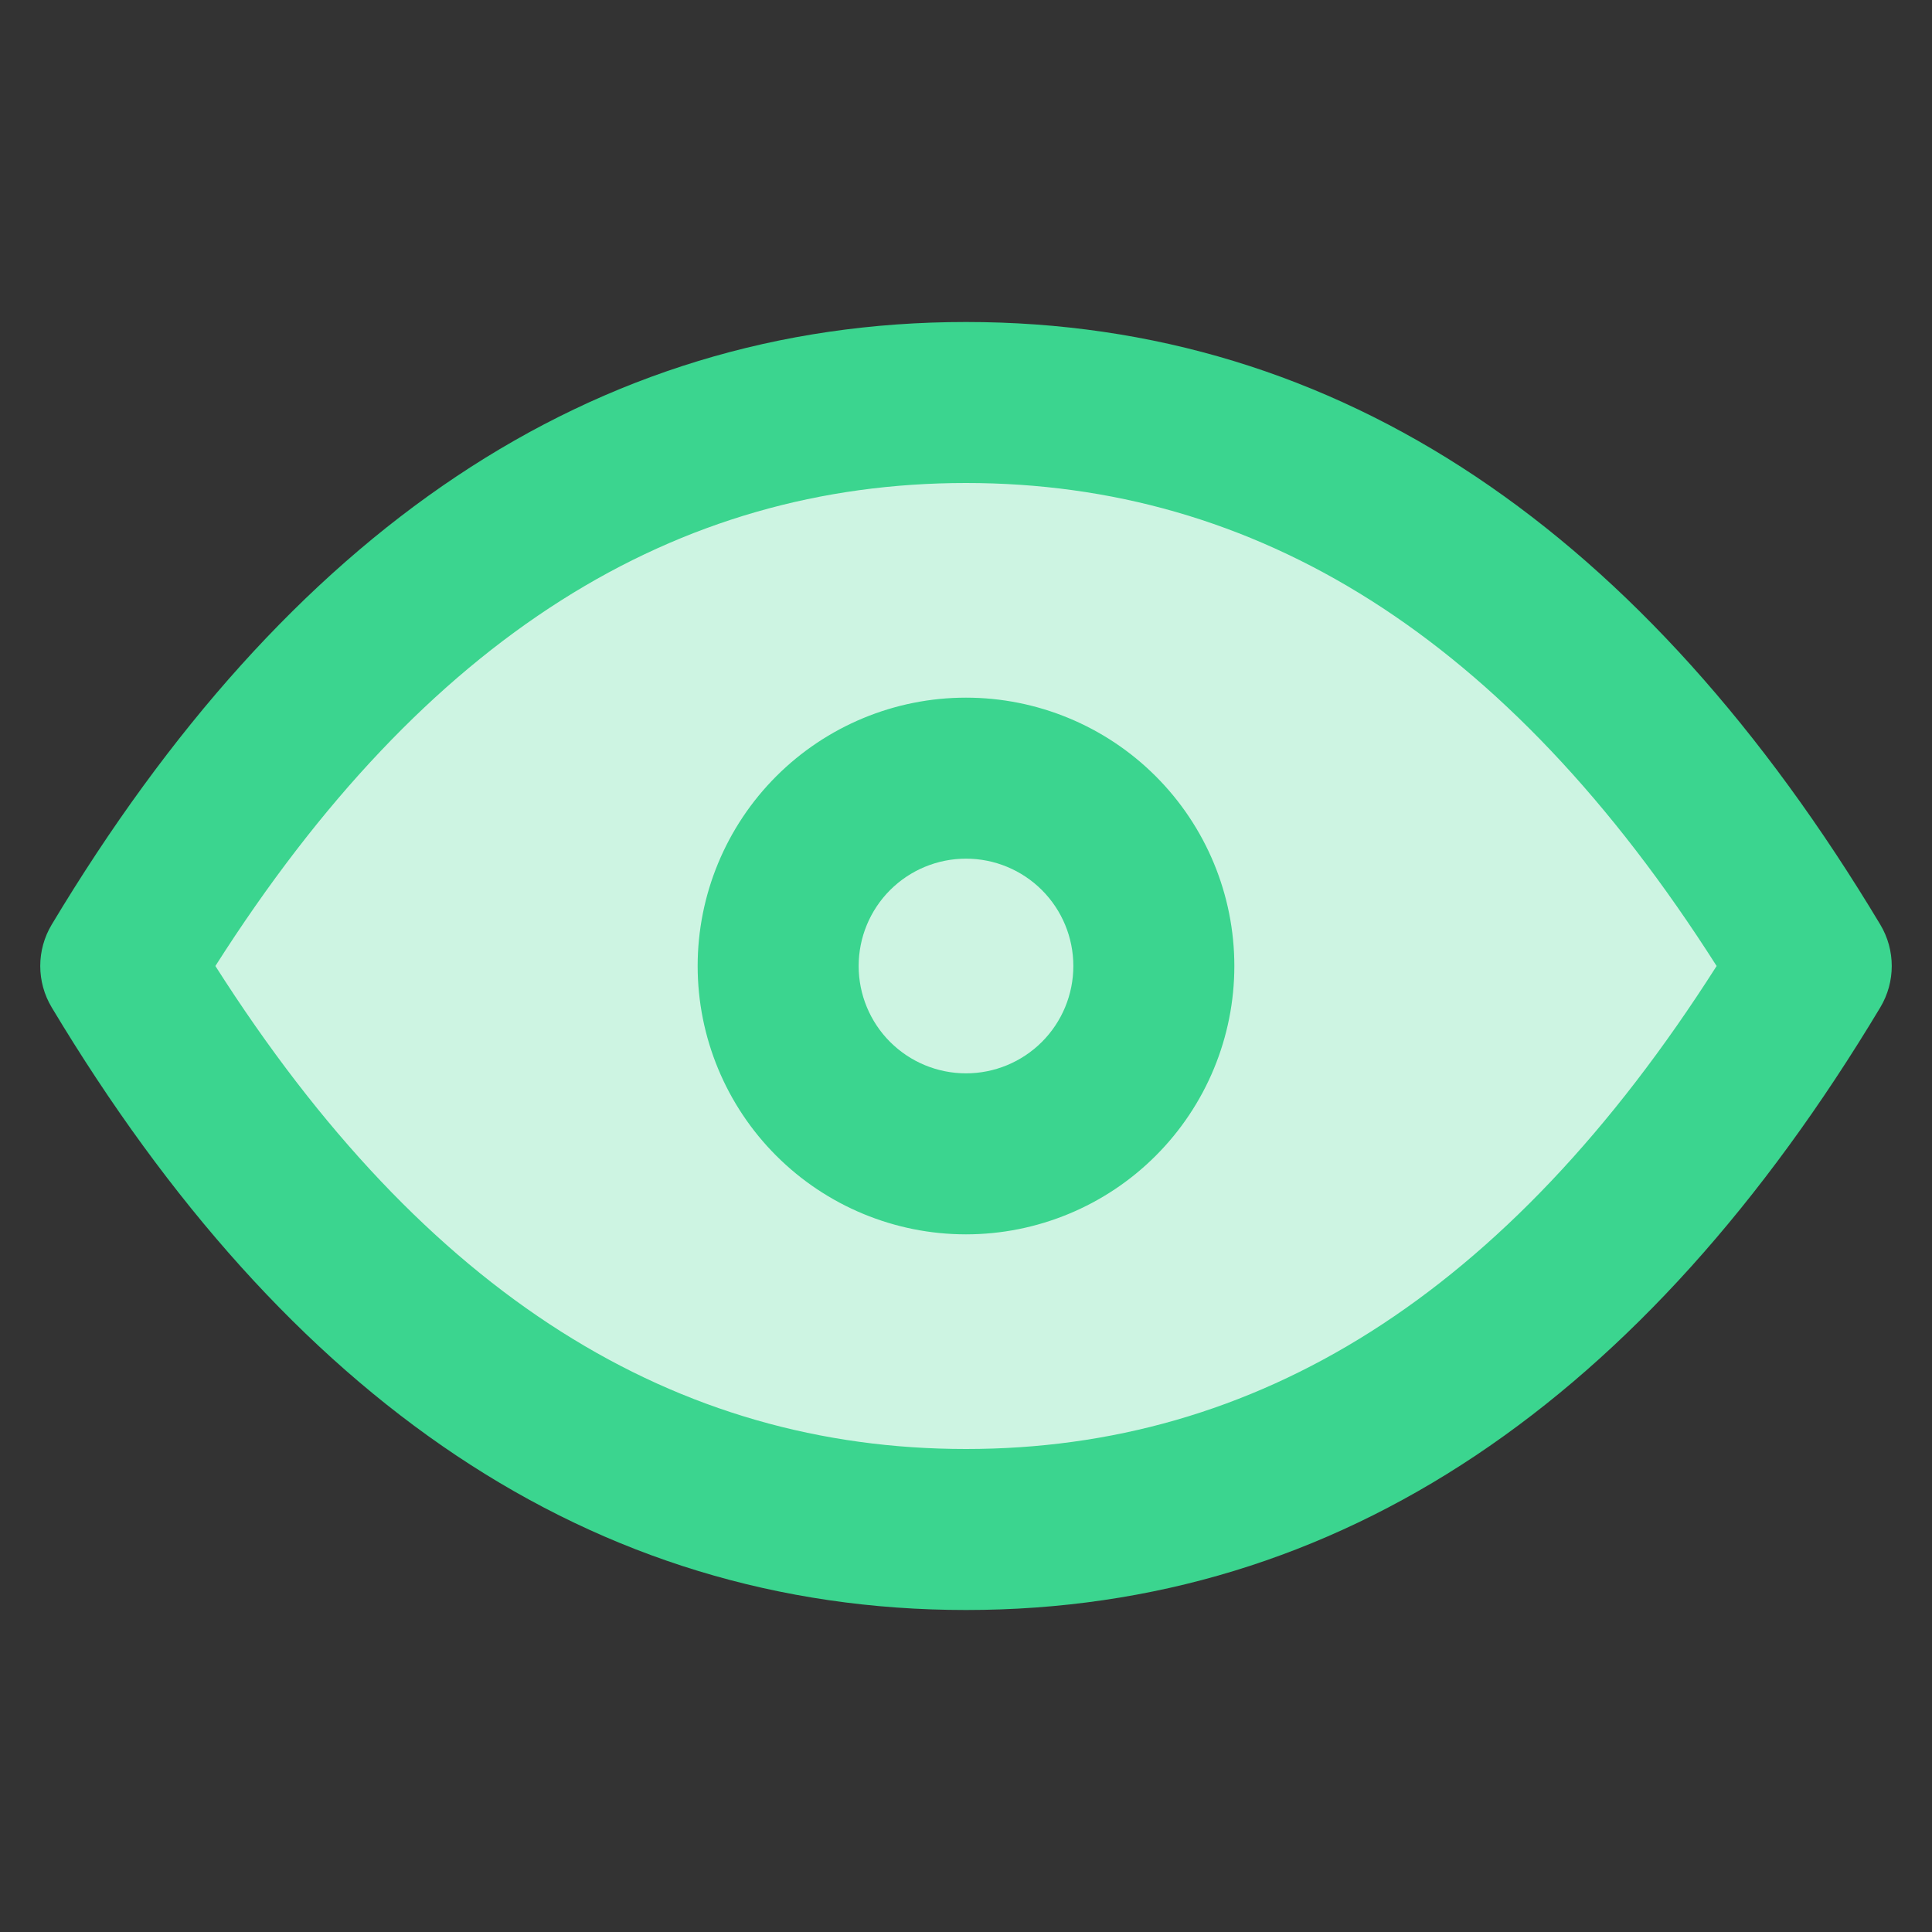
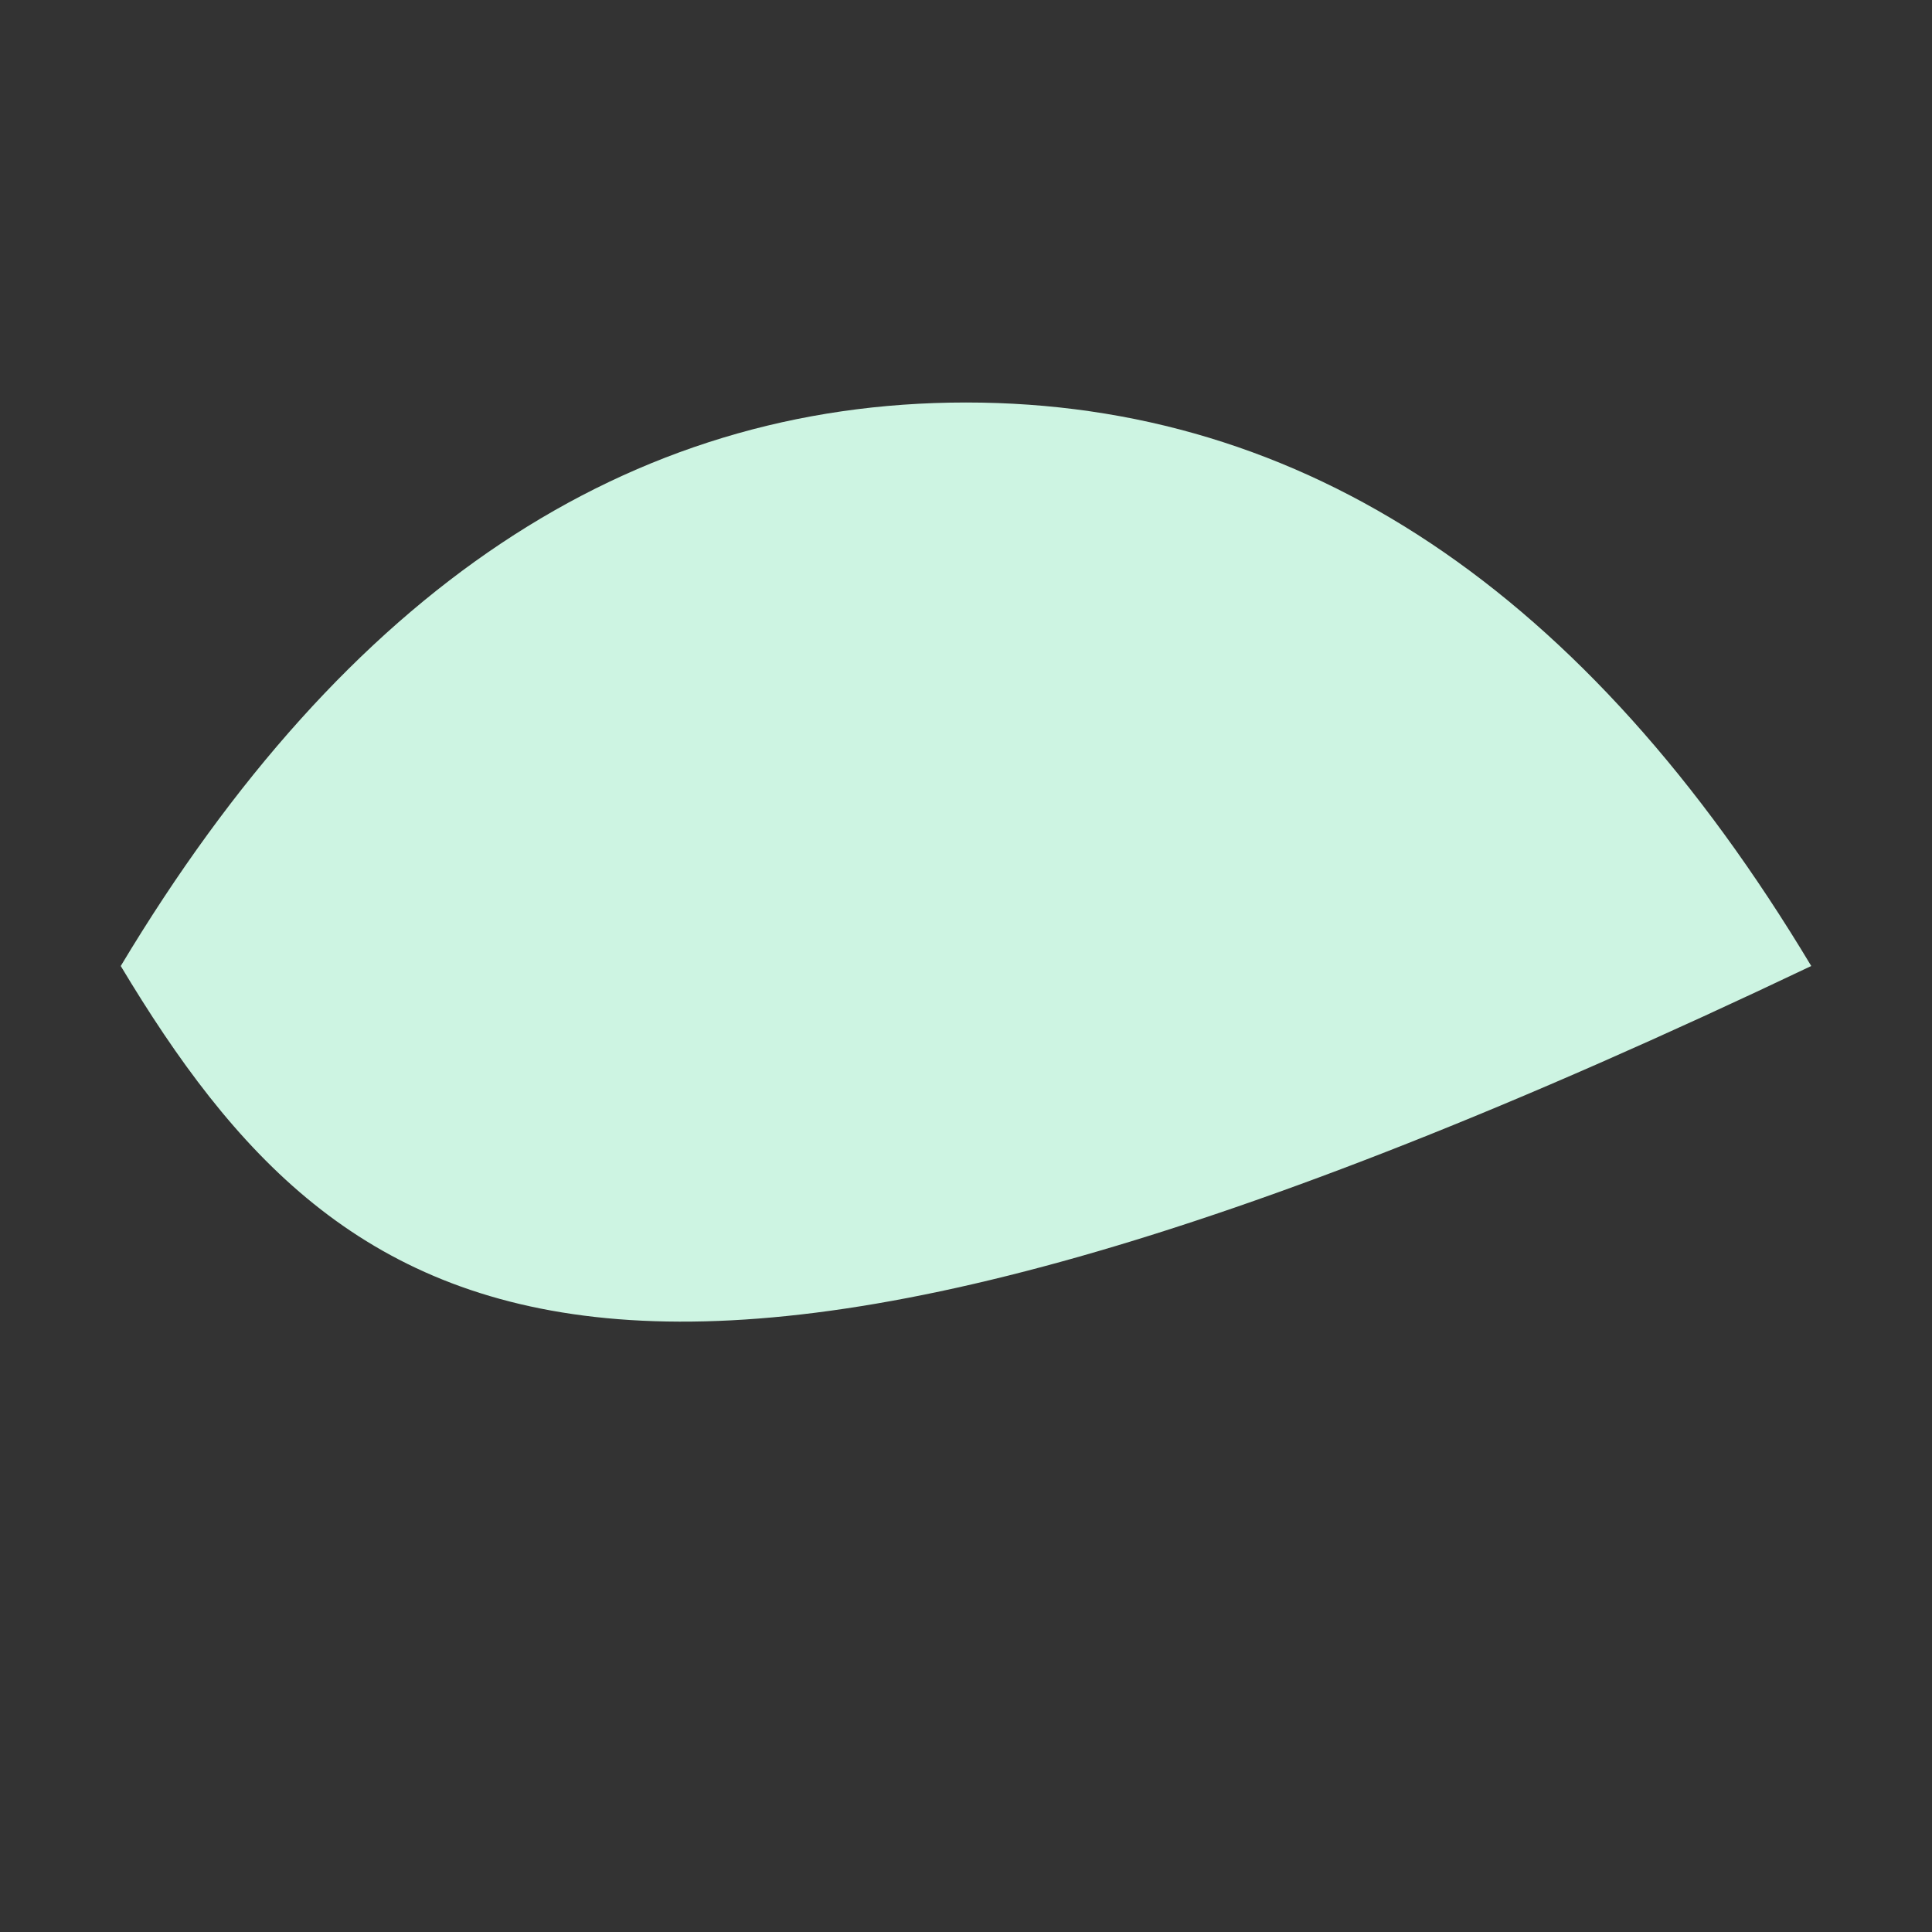
<svg xmlns="http://www.w3.org/2000/svg" width="48" height="48" viewBox="0 0 48 48" fill="none">
  <rect x="0" y="0" width="48" height="48" fill="#333333" stroke="none" />
-   <path d="M45 24C39.4 33.333 32.4 38 24 38C15.6 38 8.6 33.333 3 24C8.6 14.667 15.6 10 24 10C32.4 10 39.4 14.667 45 24Z" fill="#CDF4E2" />
-   <path fill-rule="evenodd" clip-rule="evenodd" d="M1.285 22.971C7.124 13.239 14.689 8 24 8C33.311 8 40.876 13.239 46.715 22.971C47.095 23.604 47.095 24.396 46.715 25.029C40.876 34.761 33.311 40 24 40C14.689 40 7.124 34.761 1.285 25.029C0.905 24.396 0.905 23.604 1.285 22.971ZM5.351 24C10.582 32.22 16.805 36 24 36C31.195 36 37.418 32.22 42.649 24C37.418 15.78 31.195 12 24 12C16.805 12 10.582 15.78 5.351 24ZM24 21.333C23.293 21.333 22.614 21.614 22.114 22.114C21.614 22.614 21.333 23.293 21.333 24C21.333 24.707 21.614 25.386 22.114 25.886C22.614 26.386 23.293 26.667 24 26.667C24.707 26.667 25.386 26.386 25.886 25.886C26.386 25.386 26.667 24.707 26.667 24C26.667 23.293 26.386 22.614 25.886 22.114C25.386 21.614 24.707 21.333 24 21.333ZM19.286 19.286C20.536 18.036 22.232 17.333 24 17.333C25.768 17.333 27.464 18.036 28.714 19.286C29.964 20.536 30.667 22.232 30.667 24C30.667 25.768 29.964 27.464 28.714 28.714C27.464 29.964 25.768 30.667 24 30.667C22.232 30.667 20.536 29.964 19.286 28.714C18.036 27.464 17.333 25.768 17.333 24C17.333 22.232 18.036 20.536 19.286 19.286Z" fill="#3BD58F" />
+   <path d="M45 24C15.6 38 8.6 33.333 3 24C8.6 14.667 15.6 10 24 10C32.4 10 39.4 14.667 45 24Z" fill="#CDF4E2" />
</svg>